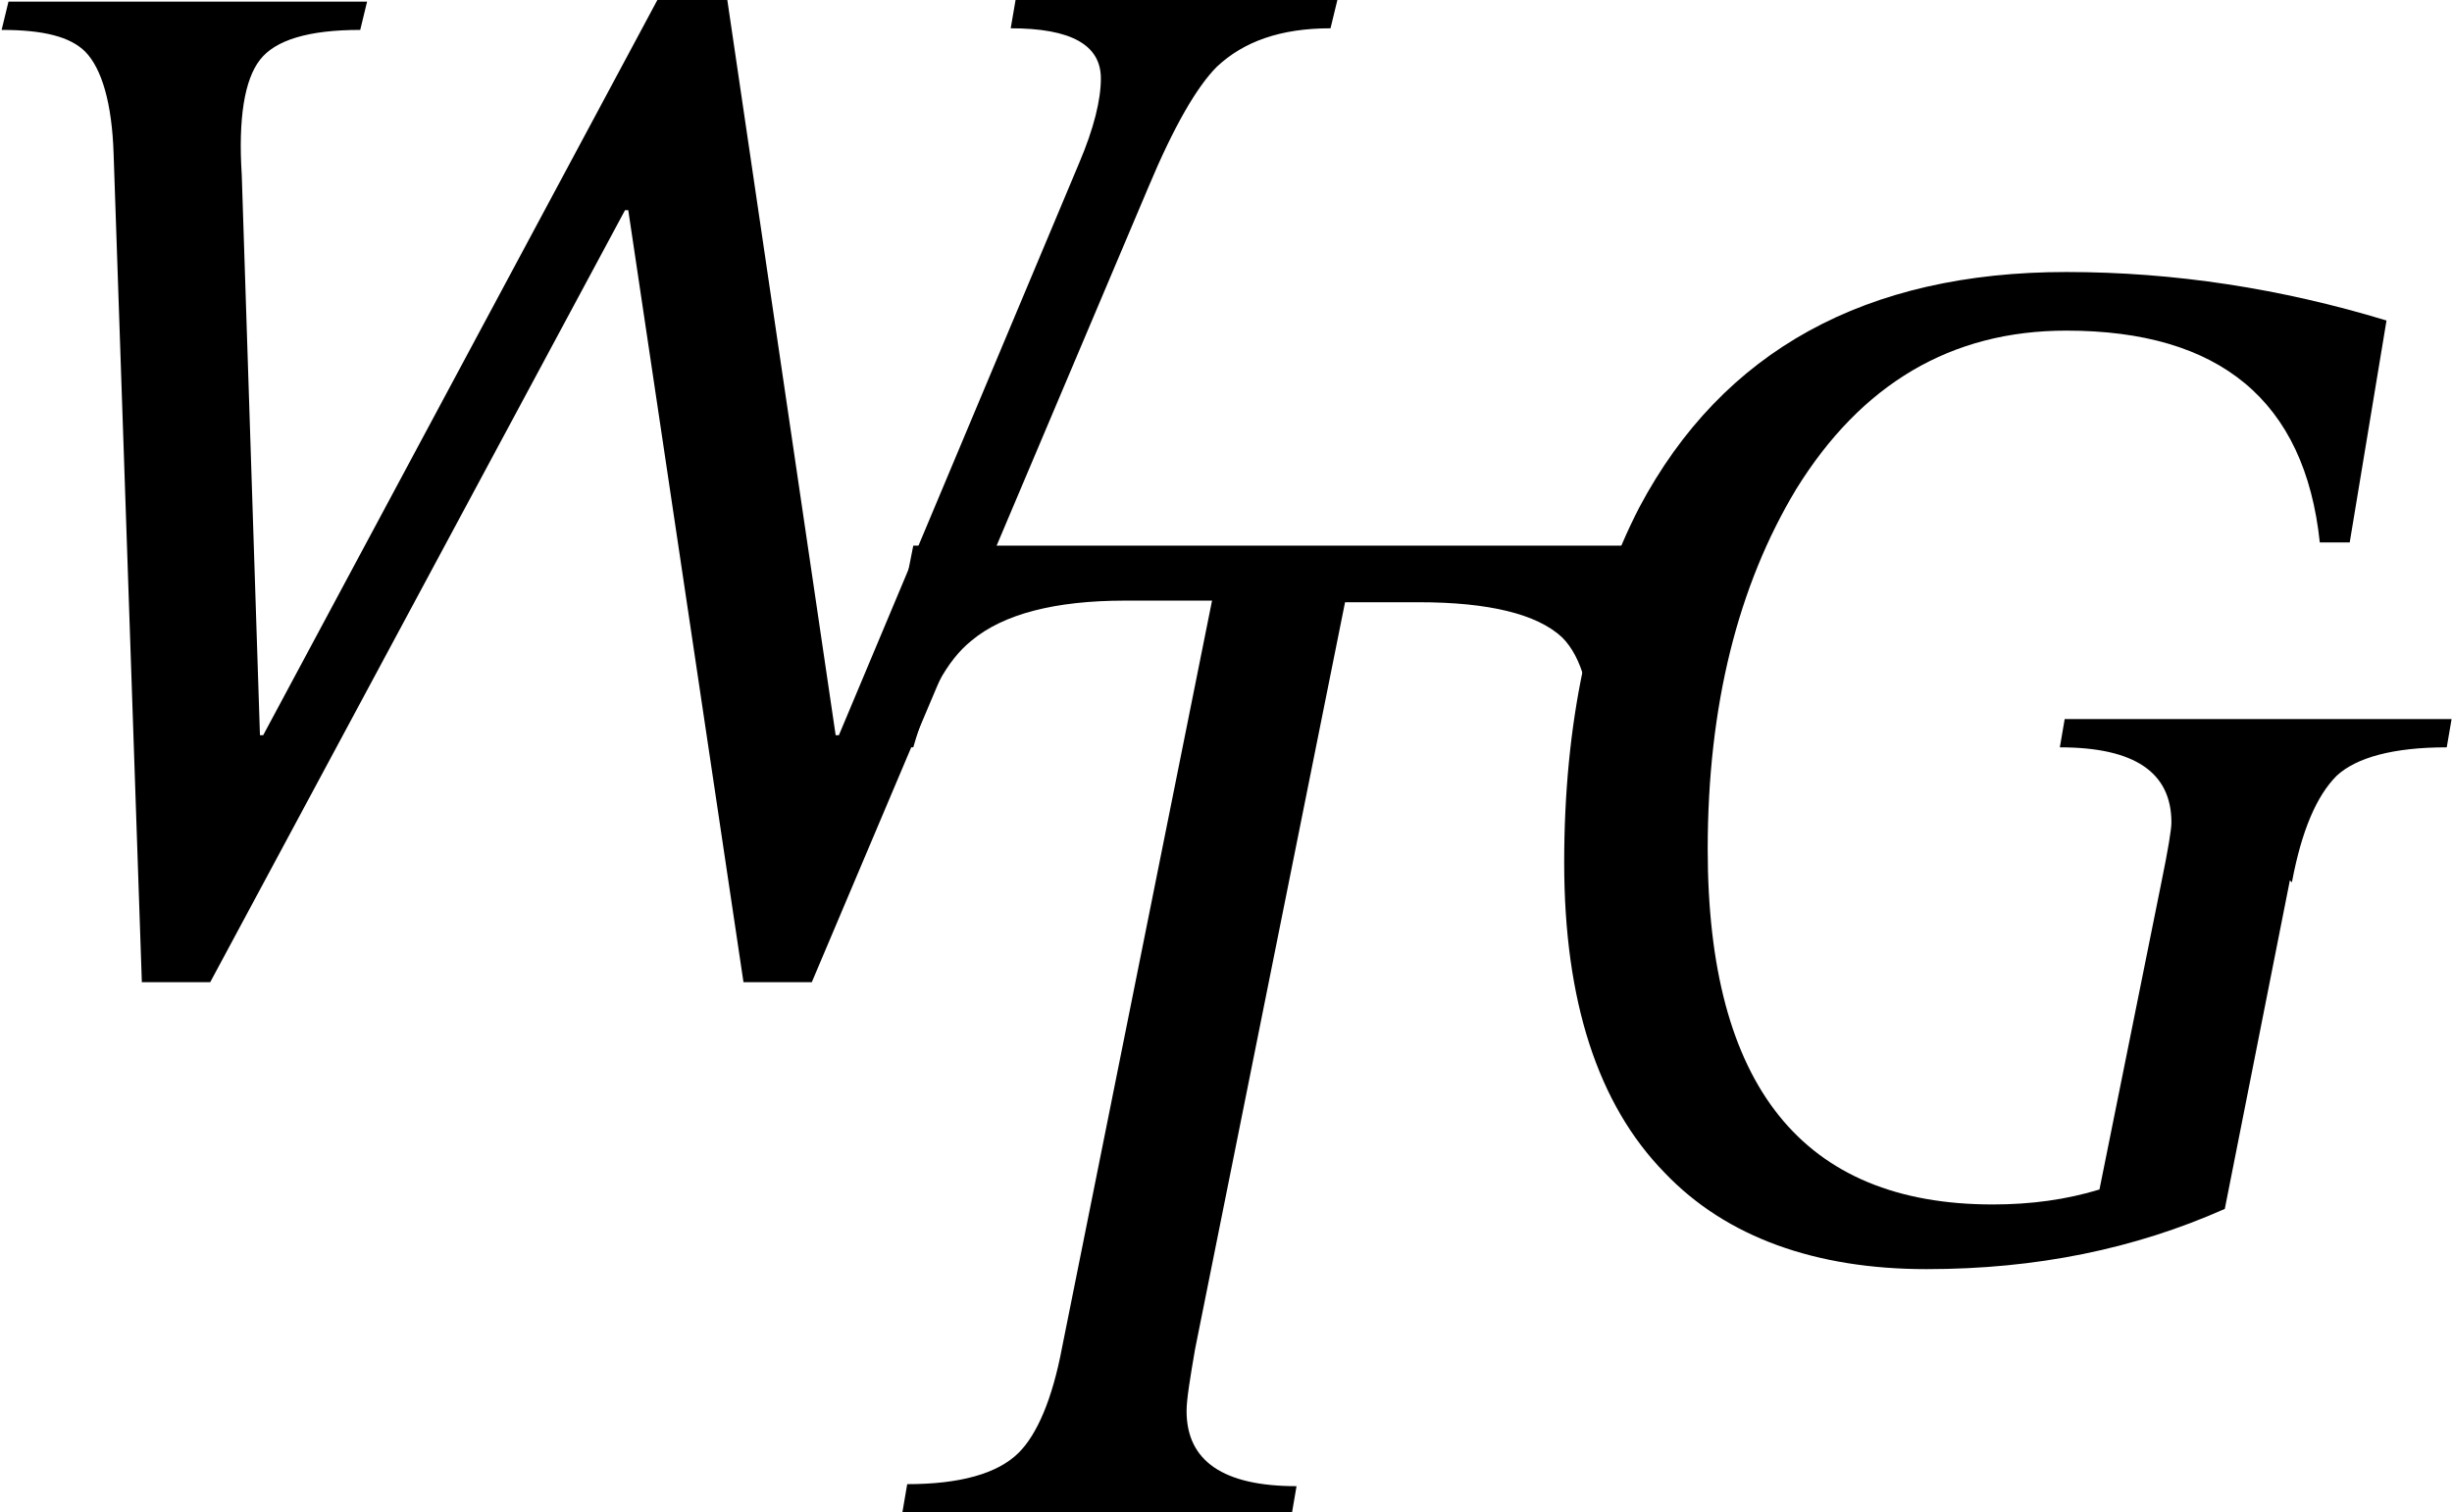
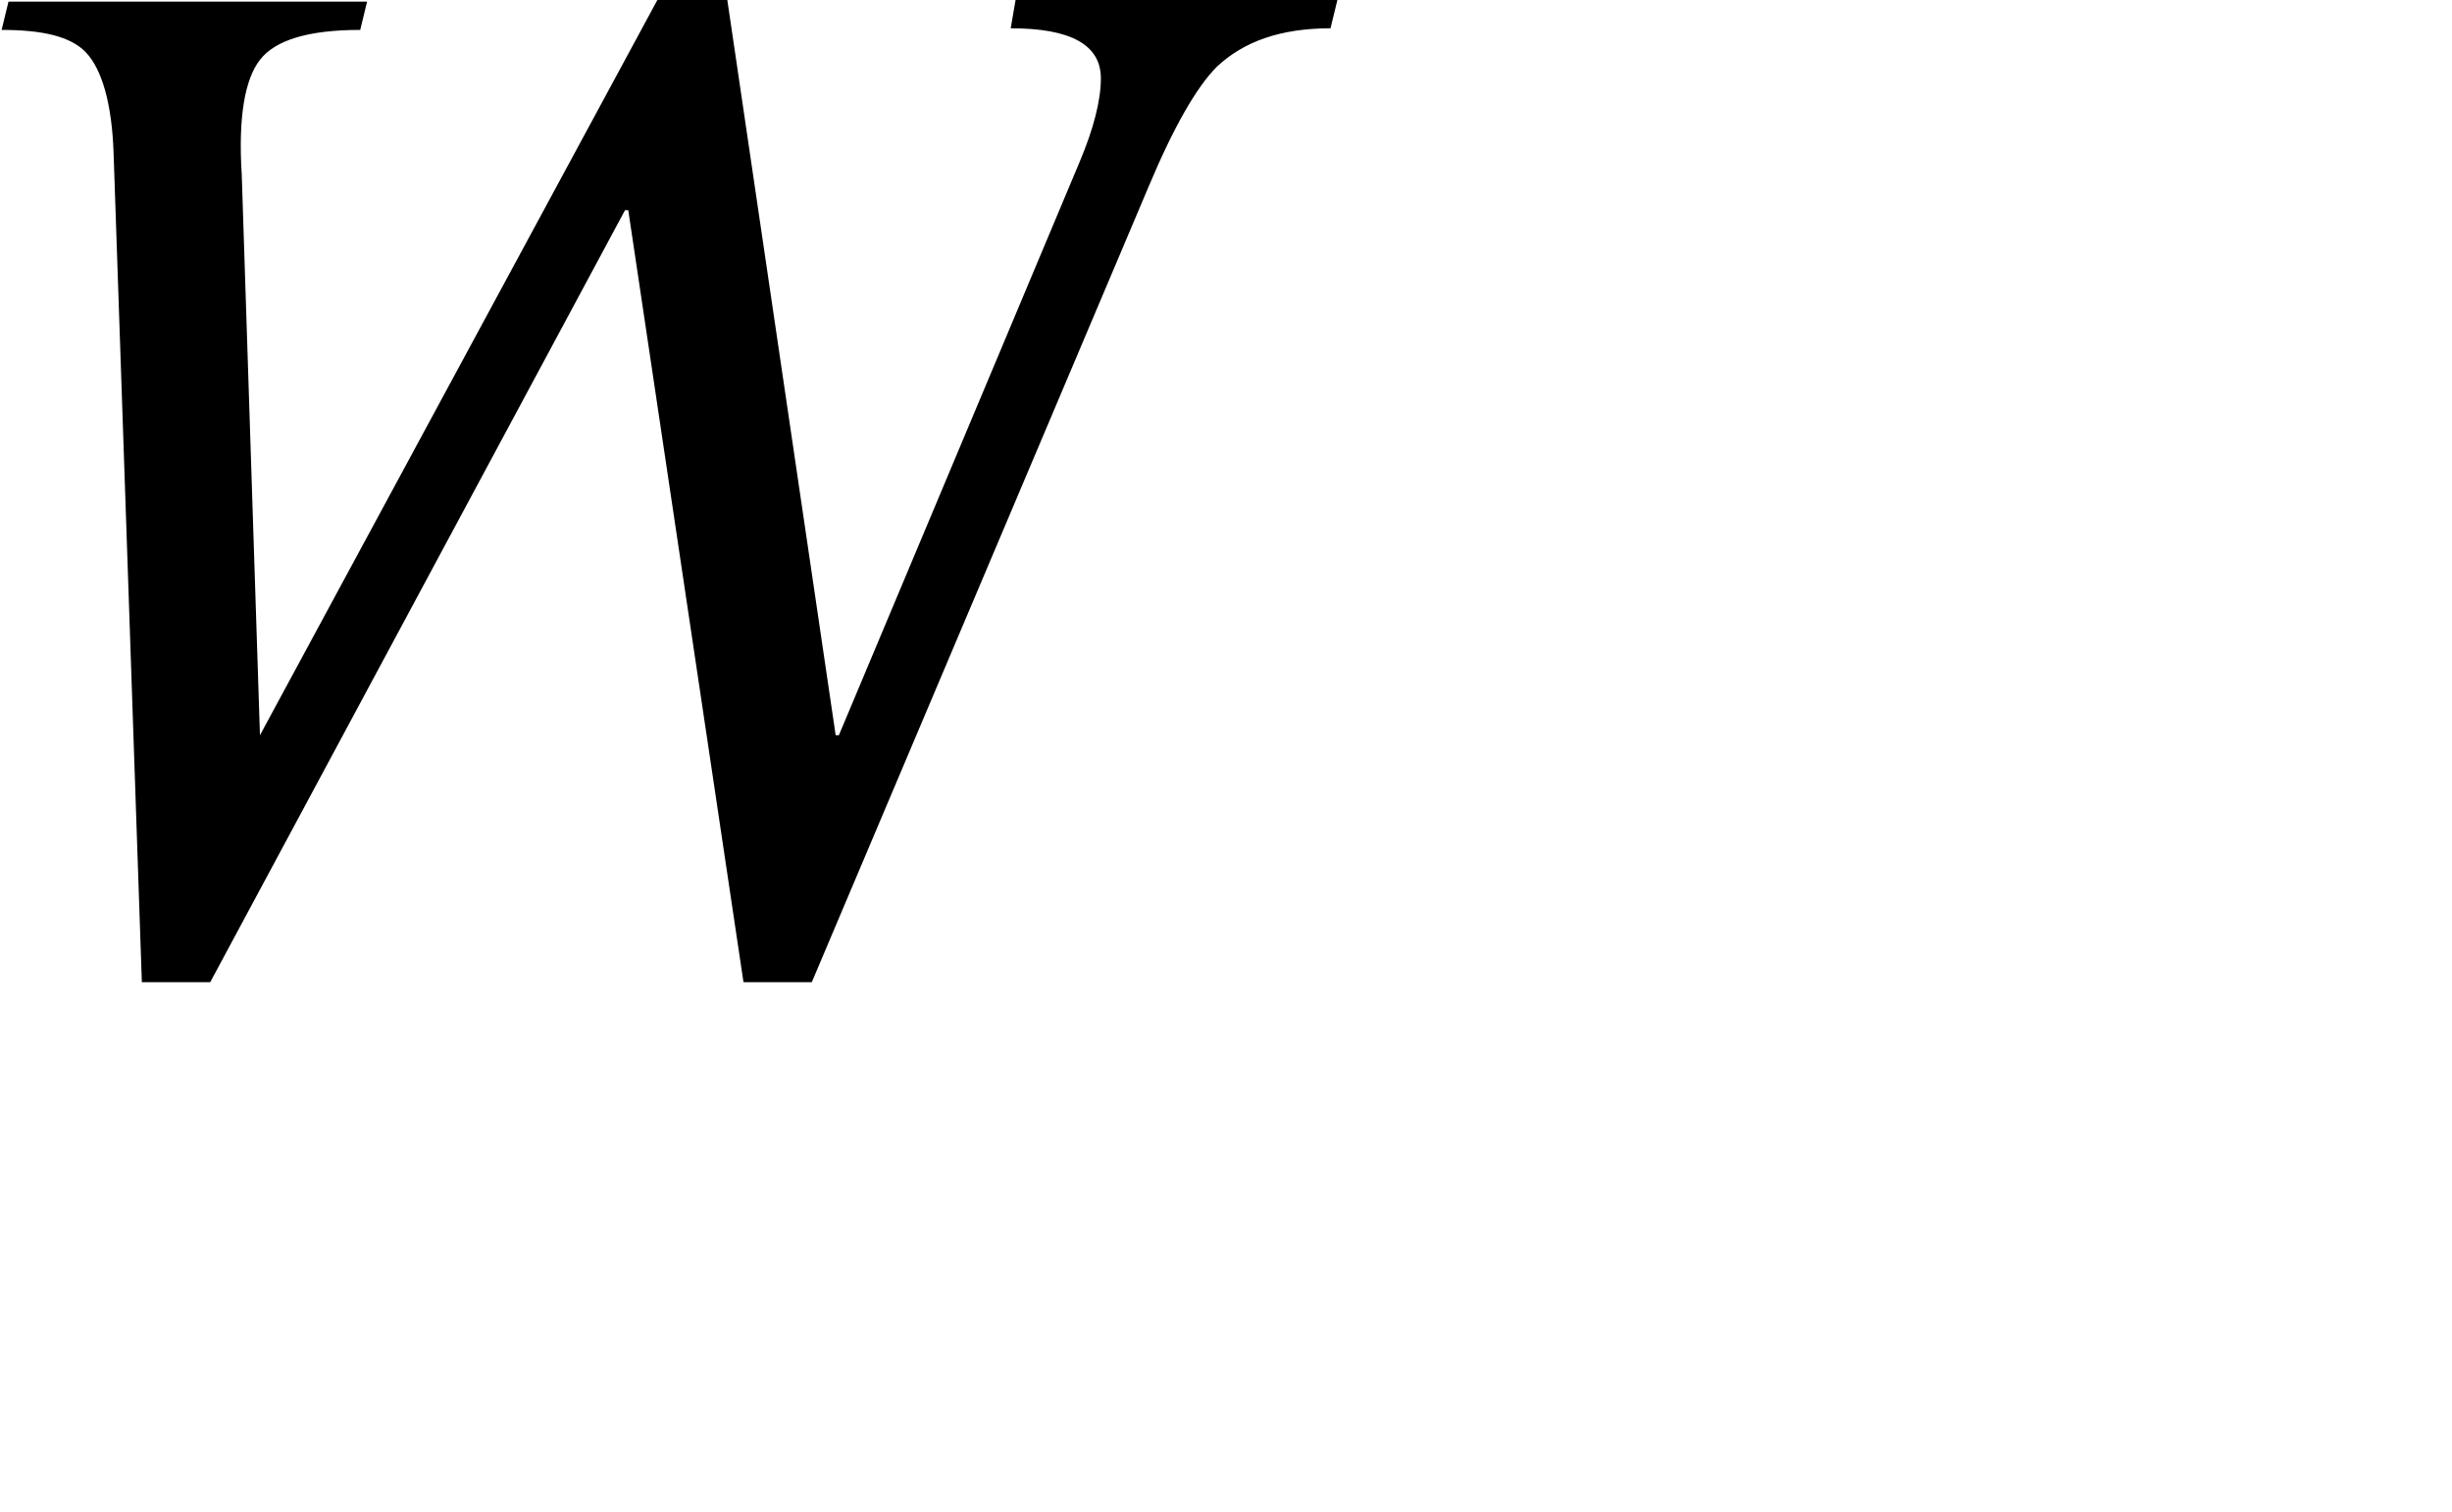
<svg xmlns="http://www.w3.org/2000/svg" style="color: #000" viewBox="0 0 60.65 37.42">
-   <path fill="currentColor" d="M3.51 24.34 2.81 3.8c-.04-1.24-.29-2.1-.7-2.52C1.74.91 1.08.74.04.74l.17-.7h8.87l-.17.7c-1.28 0-2.1.25-2.48.74s-.54 1.44-.45 2.85l.45 13.86h.08L16.26 0h1.73l2.68 18.19h.08l5.94-14.15c.37-.87.54-1.57.54-2.1 0-.83-.74-1.24-2.23-1.24l.12-.7h7.96l-.17.7c-1.24 0-2.15.33-2.81.95-.5.5-1.07 1.49-1.69 2.97L20.08 24.3h-1.69L15.54 5.2h-.08L5.2 24.3H3.51z" />
-   <path fill="currentColor" d="m22.32 37.42.12-.7c1.28 0 2.23-.25 2.76-.78.45-.45.83-1.32 1.07-2.6l3.71-18.48h-2.15c-1.73 0-3.01.33-3.8.99-.62.5-1.07 1.36-1.44 2.64h-.99l.99-4.99h18.23l-.45 4.99h-.99c0-1.32-.25-2.23-.74-2.72-.62-.58-1.82-.87-3.55-.87h-1.82l-3.71 18.48c-.12.7-.21 1.24-.21 1.53 0 1.24.91 1.86 2.72 1.86l-.12.7h-9.57l-.08-.04Z" />
-   <path fill="currentColor" d="m56.64 21.78-1.61 8.13c-2.23.99-4.66 1.49-7.38 1.49s-4.95-.78-6.48-2.39c-1.65-1.69-2.48-4.25-2.48-7.67s.62-6.39 1.86-8.79c2.06-3.88 5.61-5.82 10.56-5.82 2.68 0 5.32.41 7.92 1.2l-.91 5.49h-.74c-.37-3.51-2.48-5.24-6.27-5.24-2.85 0-5.07 1.32-6.68 3.92-1.44 2.39-2.19 5.36-2.19 8.91q0 8.79 7.05 8.79c.95 0 1.82-.12 2.64-.37l1.53-7.59c.17-.83.25-1.32.25-1.49 0-1.24-.91-1.86-2.76-1.86l.12-.7h9.57l-.12.7c-1.32 0-2.23.25-2.72.7-.5.5-.87 1.36-1.11 2.64l-.04-.04Z" />
+   <path fill="currentColor" d="M3.51 24.34 2.81 3.8c-.04-1.24-.29-2.1-.7-2.52C1.74.91 1.08.74.04.74l.17-.7h8.87l-.17.7c-1.28 0-2.1.25-2.48.74s-.54 1.44-.45 2.85l.45 13.86L16.26 0h1.73l2.68 18.19h.08l5.94-14.15c.37-.87.54-1.57.54-2.1 0-.83-.74-1.24-2.23-1.24l.12-.7h7.96l-.17.7c-1.24 0-2.15.33-2.81.95-.5.5-1.07 1.49-1.69 2.97L20.08 24.3h-1.69L15.54 5.2h-.08L5.2 24.3H3.51z" />
</svg>